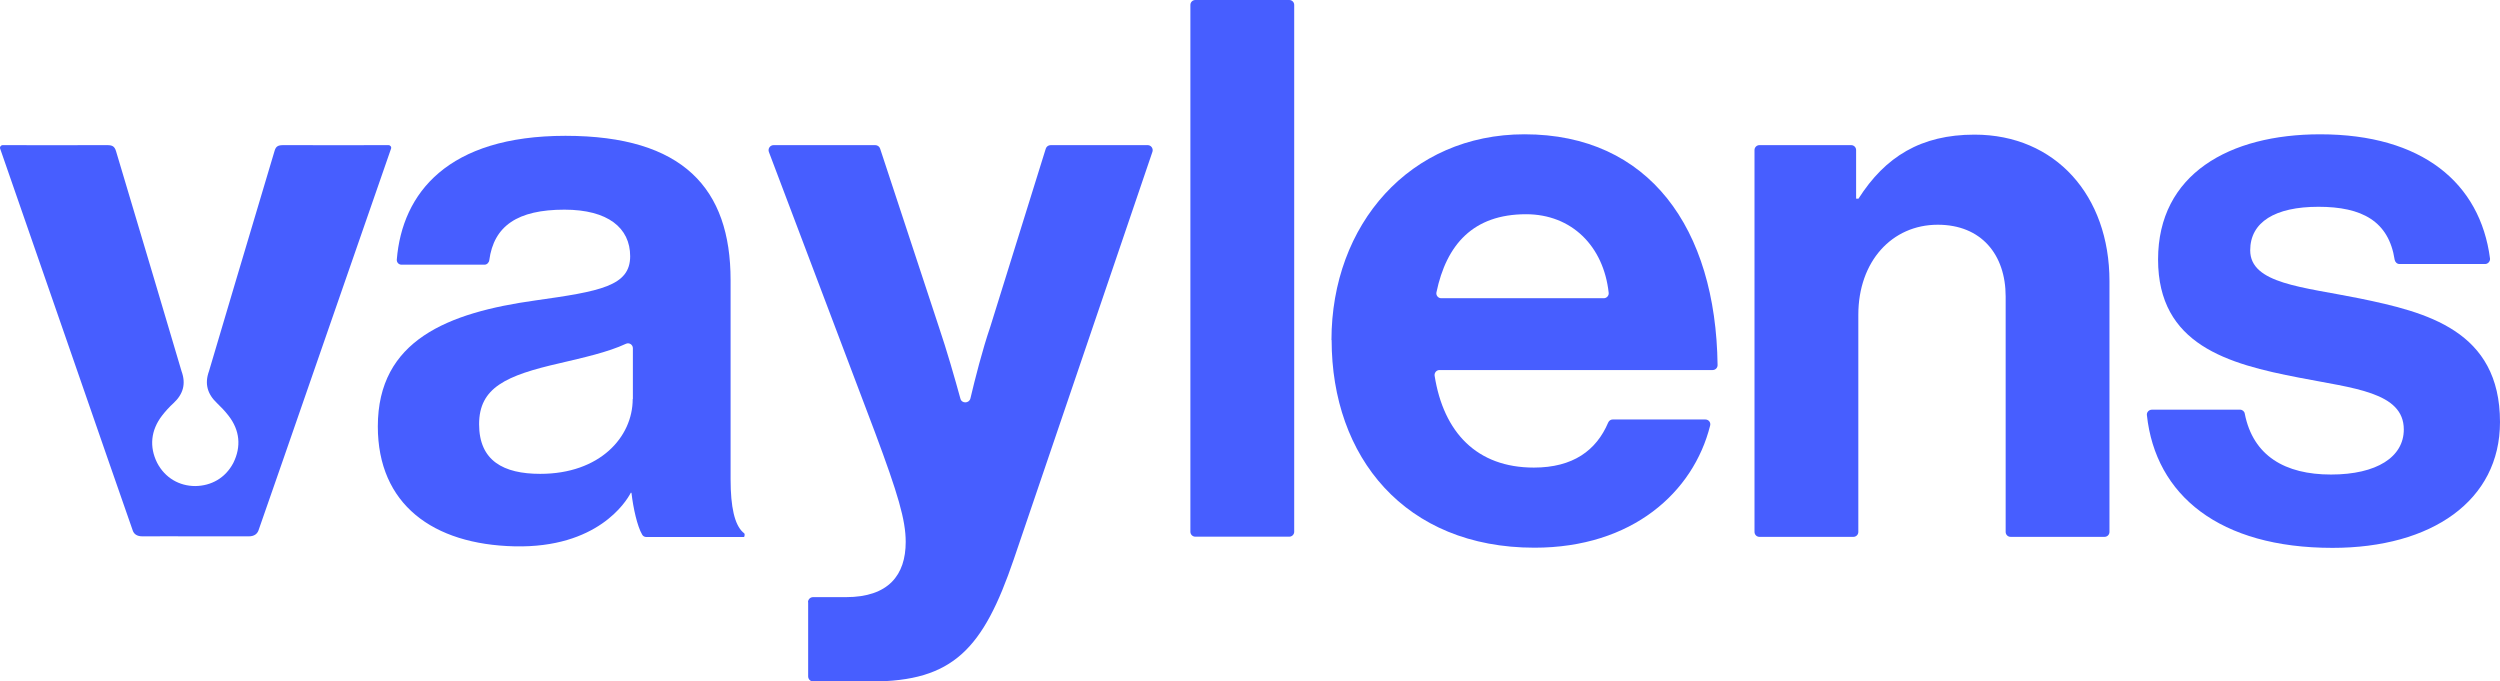
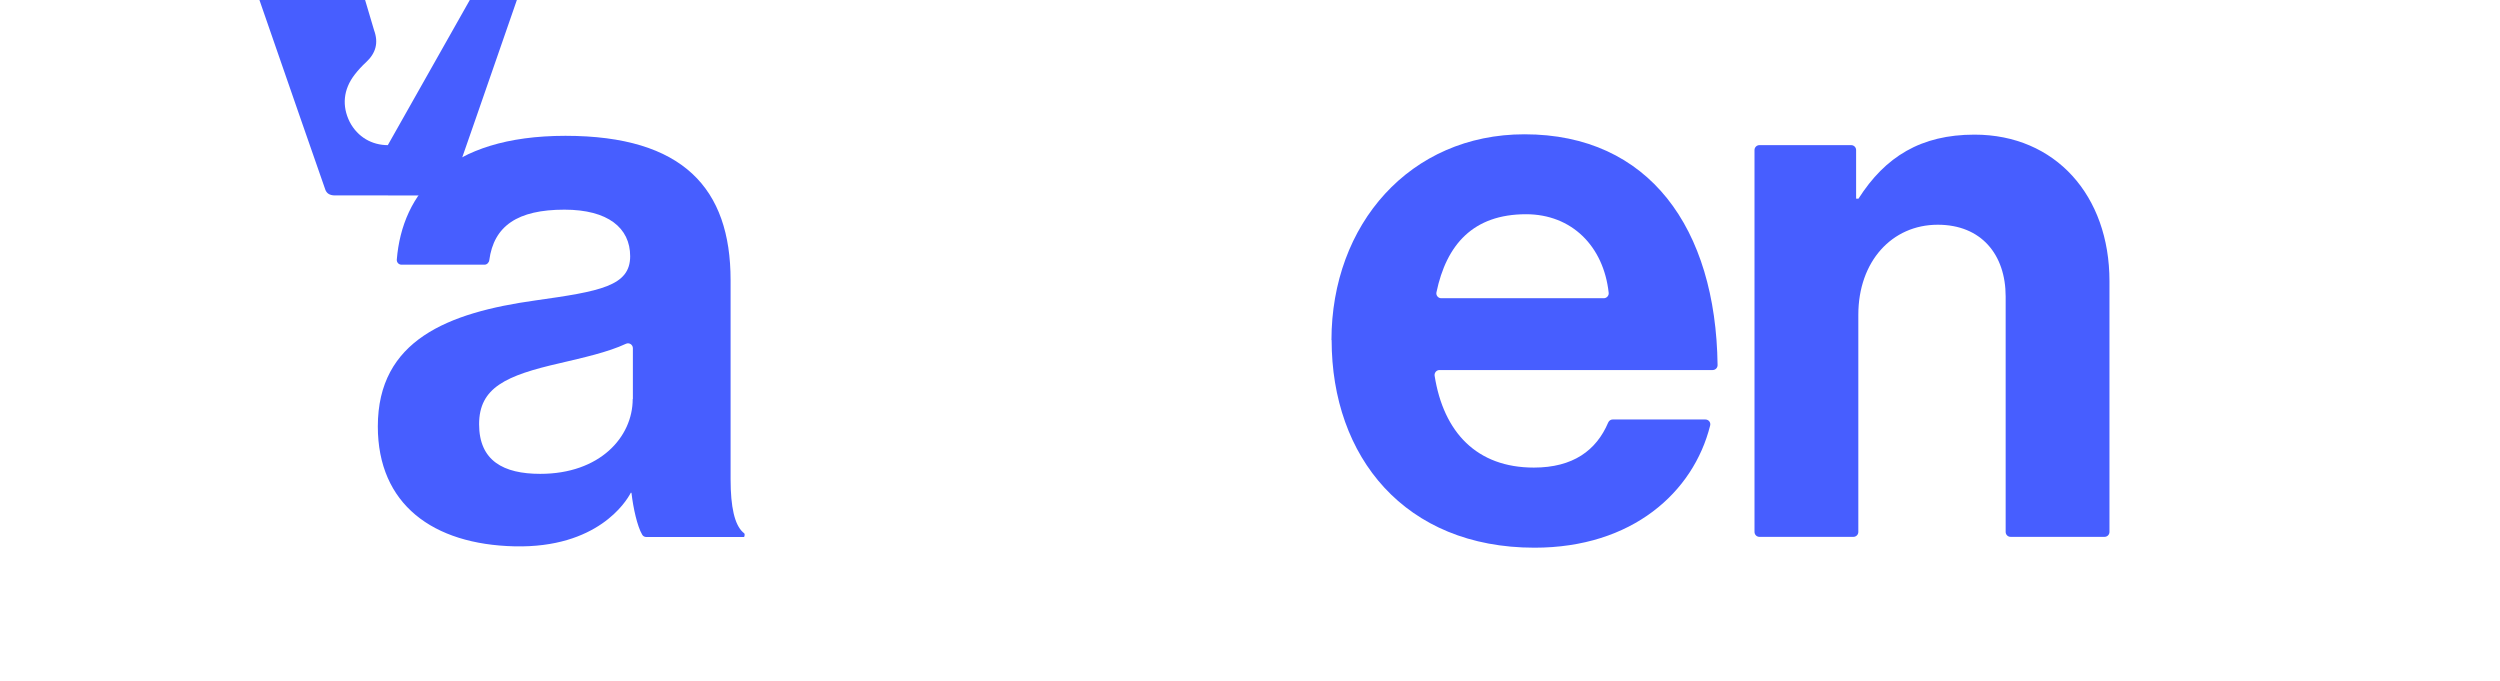
<svg xmlns="http://www.w3.org/2000/svg" id="Layer_2" viewBox="0 0 147.62 40.24">
  <defs>
    <style>.cls-1{fill:#475eff;stroke-width:0px;}</style>
  </defs>
  <g id="Layer_2-2">
    <g id="Layer_1-2">
-       <path class="cls-1" d="M70.58,0h5.55c.16,0,.29.13.29.29v31.11c0,.16-.13.29-.29.29h-5.55c-.16,0-.29-.13-.29-.29V.29c0-.16.13-.29.29-.29Z" />
      <path class="cls-1" d="M78.62,20.09c0-6.85,4.64-12.16,11.4-12.16,7.35,0,11.3,5.54,11.4,13.63,0,.16-.13.29-.29.29h-16.13c-.18,0-.31.16-.29.33.53,3.36,2.5,5.43,5.86,5.43,2.31,0,3.69-1.01,4.39-2.66.05-.11.15-.18.26-.18h5.48c.19,0,.33.17.28.36-.99,3.94-4.6,7.21-10.37,7.21-7.66,0-11.98-5.36-11.98-12.26h-.01ZM85.1,17.61h9.6c.17,0,.31-.15.29-.32-.3-2.76-2.19-4.64-4.88-4.64-3.12,0-4.7,1.79-5.29,4.61-.04.18.1.35.28.35Z" />
      <path class="cls-1" d="M109.6,11.73h.14c1.58-2.48,3.69-3.78,6.85-3.78,4.78,0,7.97,3.6,7.97,8.65v14.81c0,.16-.13.29-.29.29h-5.55c-.16,0-.29-.13-.29-.29v-13.9c0-2.48-1.44-4.24-4.01-4.24-2.7,0-4.69,2.16-4.69,5.32v12.82c0,.16-.13.29-.29.29h-5.55c-.16,0-.29-.13-.29-.29V8.86c0-.16.13-.29.29-.29h5.42c.16,0,.29.13.29.29v2.87h0Z" />
-       <path class="cls-1" d="M127.07,24.19h5.2c.14,0,.26.1.28.24.49,2.49,2.38,3.59,5.09,3.59s4.3-1.04,4.3-2.66c0-2.21-2.98-2.43-6.18-3.06-4.21-.81-8.33-1.94-8.33-6.98s4.21-7.39,9.57-7.39c6.03,0,9.45,2.88,10.03,7.33.02.17-.12.33-.29.33h-5.05c-.15,0-.26-.11-.29-.25-.35-2.29-1.94-3.13-4.5-3.13s-4.03.9-4.03,2.57c0,1.98,3.11,2.16,6.46,2.84,3.94.81,8.29,1.89,8.29,7.3,0,4.64-4.03,7.43-9.89,7.43-6.67,0-10.45-3.1-10.96-7.84-.02-.17.12-.32.3-.32Z" />
      <path class="cls-1" d="M43.95,31.49s-.02-.02-.03-.02c-.02-.02-.04-.03-.06-.05-.48-.45-.72-1.47-.72-3.12v-11.76c0-5.41-2.8-8.52-9.75-8.52s-9.64,3.38-9.96,7.31c-.01.17.12.3.28.3h4.9c.14,0,.26-.12.28-.26.27-2.03,1.67-2.99,4.44-2.99,2.57,0,3.88,1.08,3.88,2.75,0,1.76-1.76,2.07-5.6,2.61-5.15.72-9.3,2.34-9.3,7.44,0,4.6,3.25,6.97,8.08,7.08,4.88.11,6.58-2.63,6.85-3.15,0-.03.05-.02.05.01.1.88.34,1.96.63,2.45.05.09.14.14.25.14h5.77s.07-.16,0-.22h0ZM37.36,23.56c0,2.25-1.94,4.42-5.46,4.42-2.17,0-3.61-.77-3.61-2.93s1.58-2.88,4.79-3.61c1.35-.32,2.81-.64,3.88-1.14.19-.09.41.05.41.26v3h-.01Z" />
-       <path class="cls-1" d="M47.71,35.56c0-.16.13-.3.3-.3h1.94c2.51,0,3.53-1.3,3.53-3.26,0-1.3-.46-2.84-1.81-6.46l-6.27-16.57c-.07-.19.07-.4.28-.4h6c.13,0,.25.08.29.21l3.47,10.53c.46,1.35.96,3.1,1.27,4.23.08.3.51.29.59-.01.27-1.14.71-2.88,1.17-4.22l3.28-10.53c.04-.13.16-.21.29-.21h5.73c.2,0,.34.2.28.39l-8.19,24.07c-1.81,5.3-3.58,7.21-8.42,7.21h-3.42c-.16,0-.3-.13-.3-.3v-4.38h0Z" />
-       <path class="cls-1" d="M22.9,8.57c-.95,0-4.36.01-6.17,0-.3,0-.44.06-.52.35-.28.94-1.36,4.54-2.3,7.71-.84,2.81-1.57,5.29-1.57,5.29-.27.74-.09,1.35.47,1.88.24.23.47.47.68.74.68.87.76,1.84.29,2.79-.47.9-1.31,1.36-2.25,1.37h0c-.93,0-1.78-.47-2.25-1.37-.47-.94-.38-1.92.29-2.79.2-.26.43-.51.68-.74.57-.53.74-1.14.47-1.88,0,0-.74-2.48-1.57-5.29-.95-3.18-2.02-6.78-2.3-7.71-.09-.29-.23-.35-.52-.35-1.82.01-5.22,0-6.17,0-.11,0-.19.11-.15.21.24.66,7.19,20.75,7.83,22.55.07.2.24.34.57.34,2.34-.01.8,0,3.14,0h3.14c.32,0,.49-.14.57-.34.64-1.8,7.59-21.89,7.83-22.55.04-.1-.04-.21-.15-.21h-.04Z" />
+       <path class="cls-1" d="M22.9,8.57h0c-.93,0-1.78-.47-2.25-1.37-.47-.94-.38-1.92.29-2.79.2-.26.43-.51.68-.74.57-.53.74-1.14.47-1.88,0,0-.74-2.48-1.57-5.29-.95-3.18-2.02-6.78-2.3-7.71-.09-.29-.23-.35-.52-.35-1.82.01-5.22,0-6.17,0-.11,0-.19.11-.15.21.24.66,7.19,20.75,7.83,22.55.07.2.24.34.57.34,2.34-.01.8,0,3.14,0h3.14c.32,0,.49-.14.57-.34.64-1.8,7.59-21.89,7.83-22.55.04-.1-.04-.21-.15-.21h-.04Z" />
    </g>
  </g>
</svg>